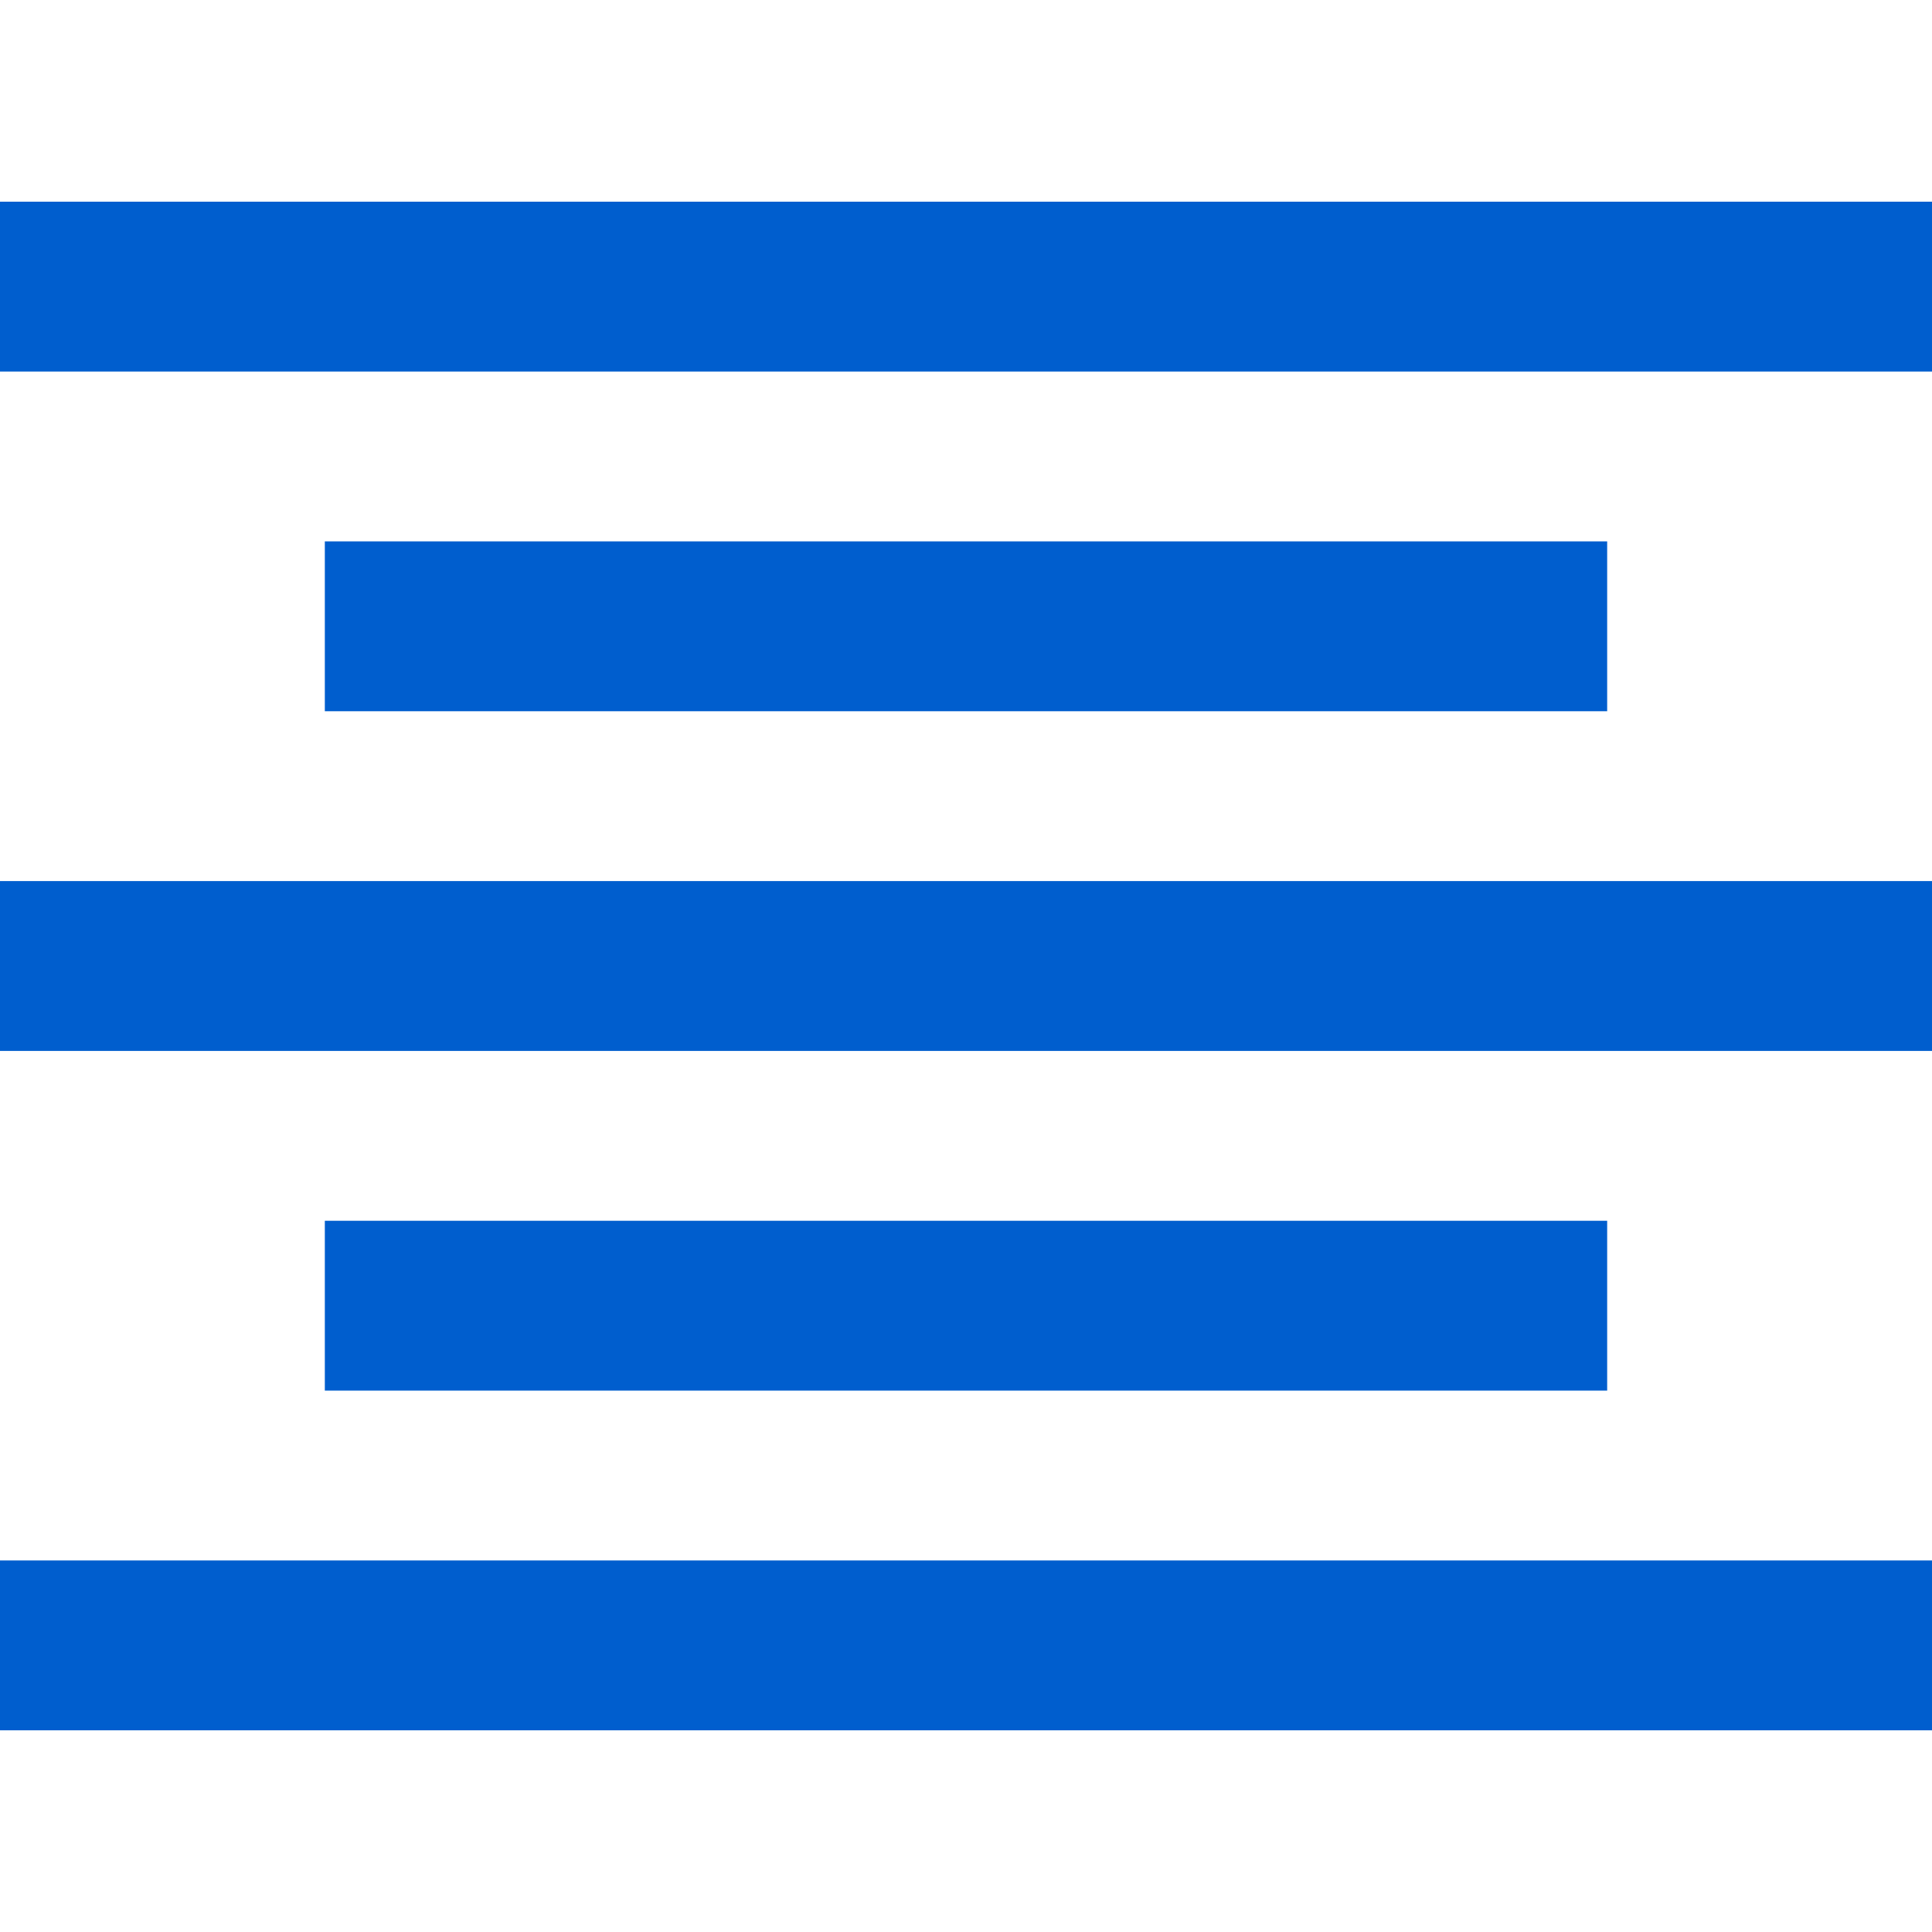
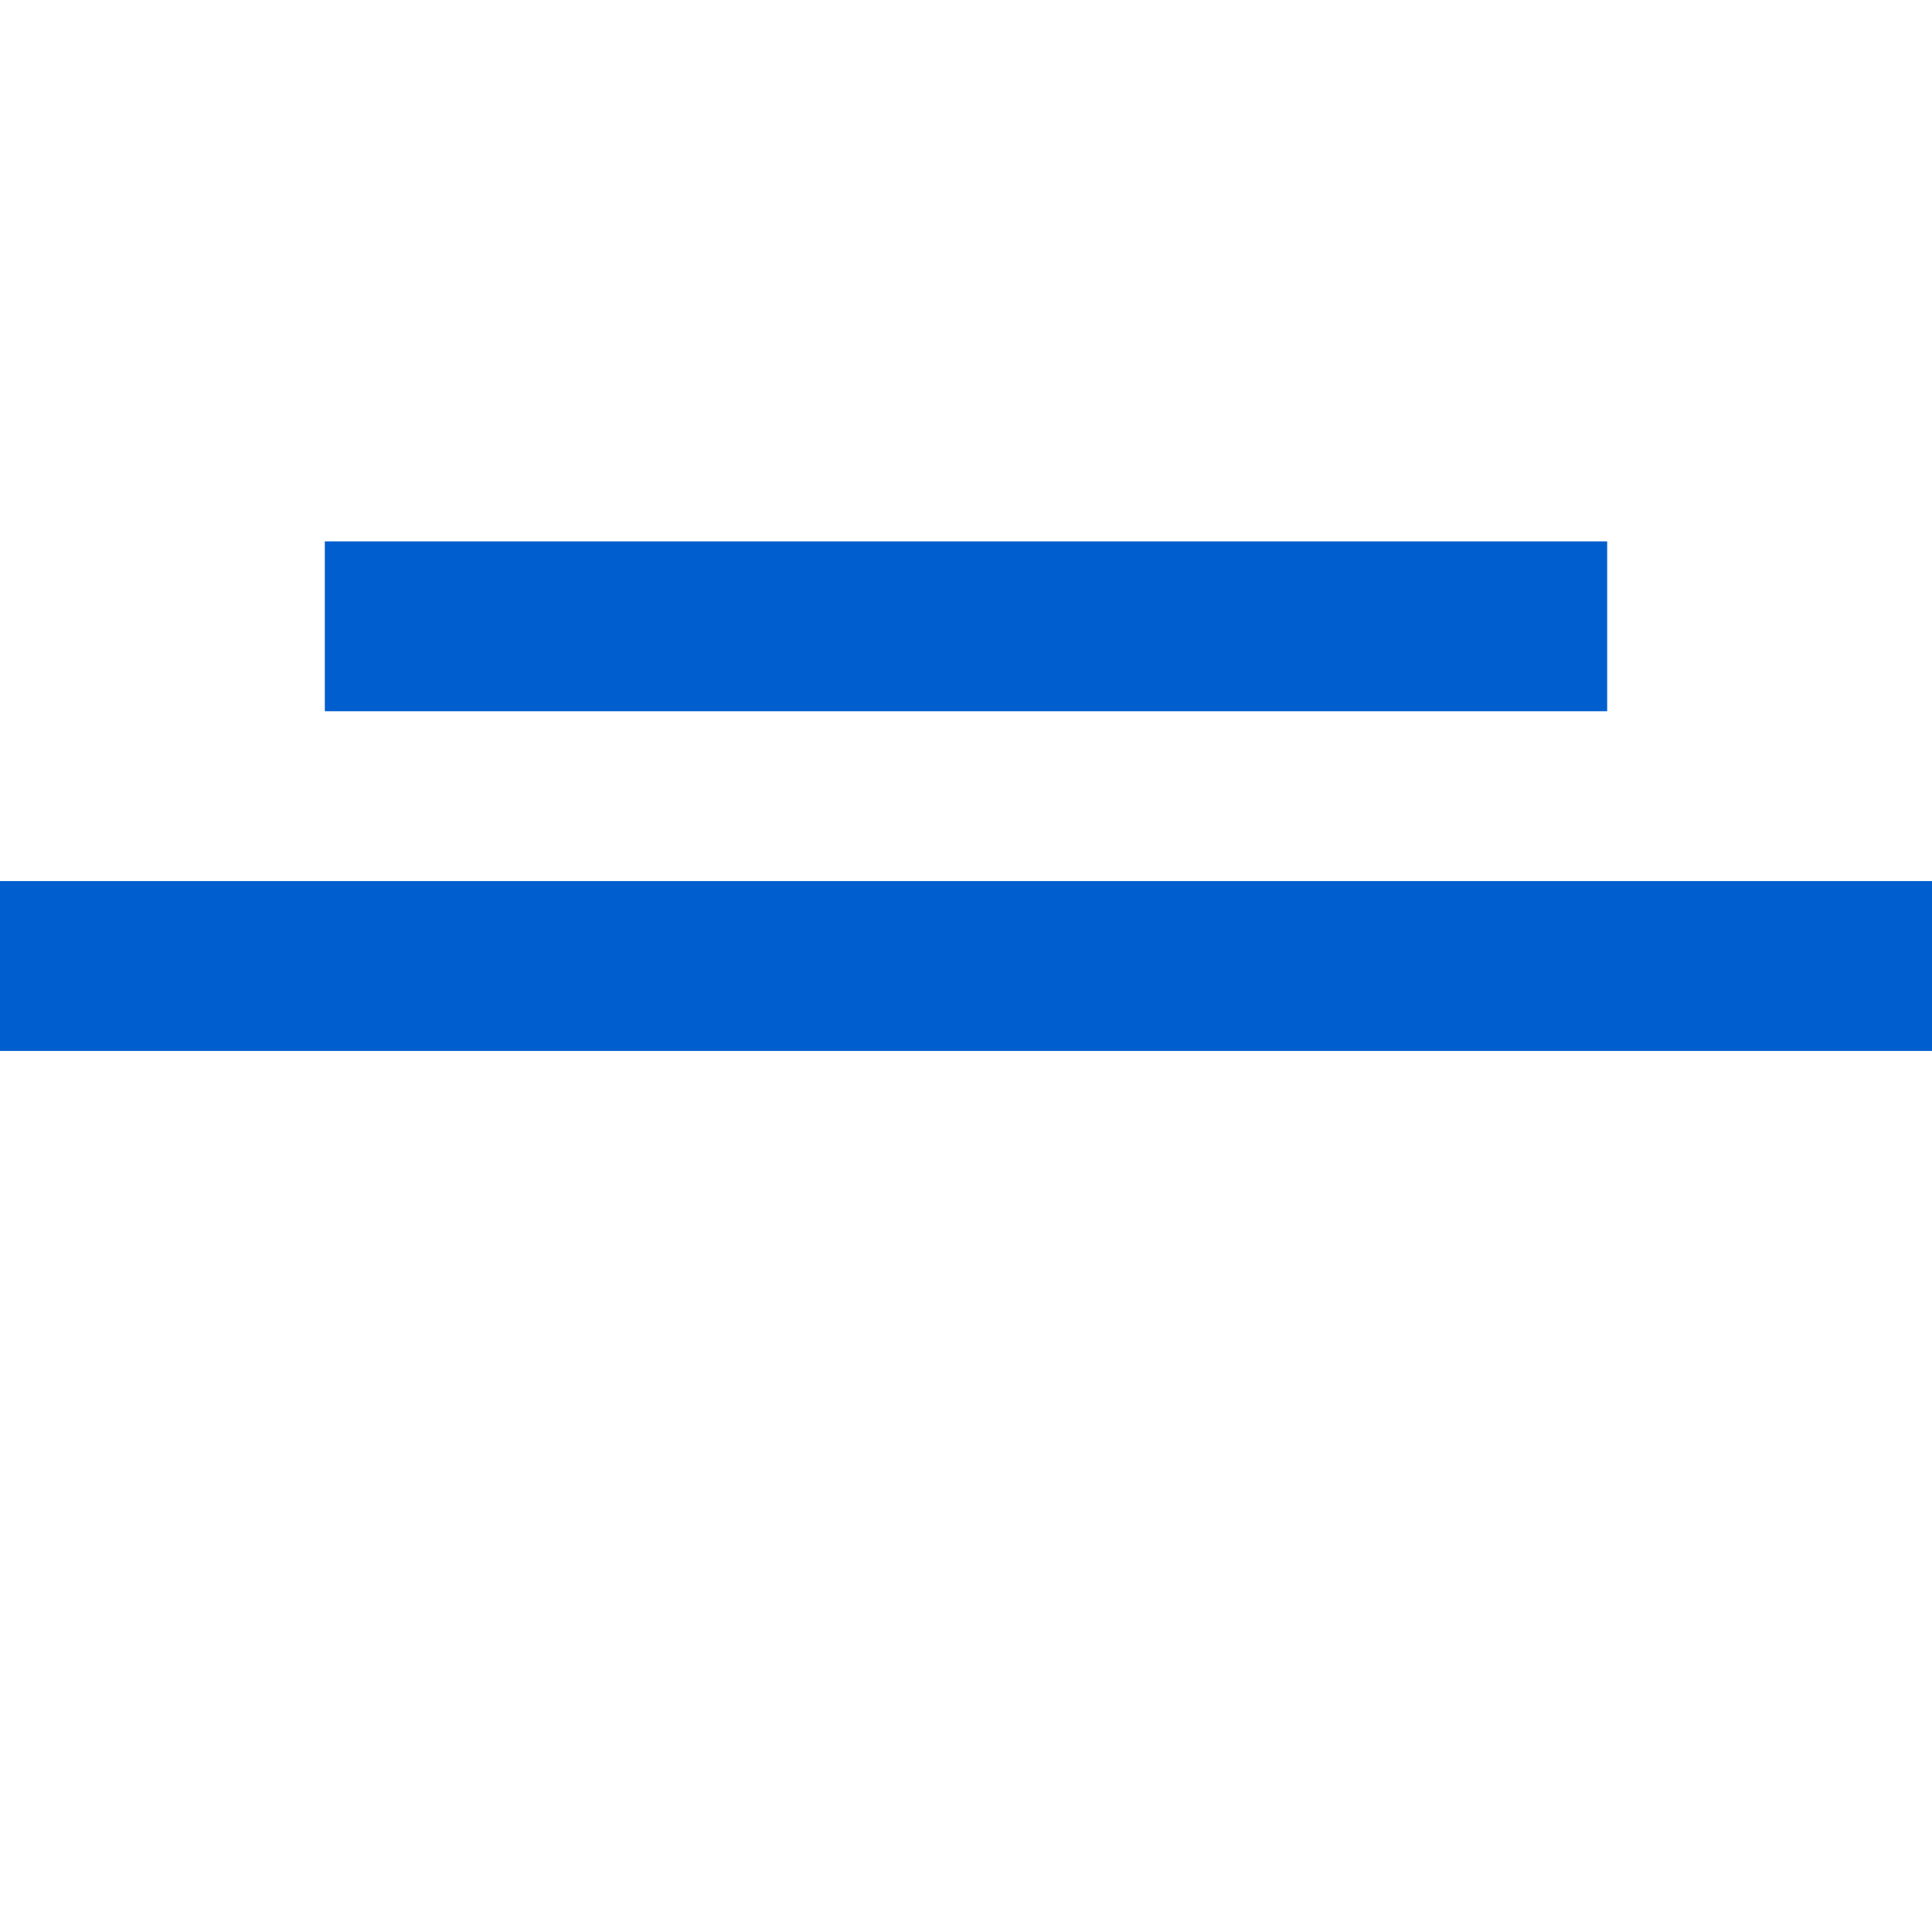
<svg xmlns="http://www.w3.org/2000/svg" version="1.1" id="Layer_1" viewBox="0 0 455 455" xml:space="preserve">
  <g>
    <rect x="76.5" y="127.5" style="fill:#005ECE;" width="302" height="40" />
-     <rect y="47.5" style="fill:#005ECE;" width="455" height="40" />
-     <rect y="367.5" style="fill:#005ECE;" width="455" height="40" />
-     <rect x="76.5" y="287.5" style="fill:#005ECE;" width="302" height="40" />
    <rect y="207.5" style="fill:#005ECE;" width="455" height="40" />
  </g>
</svg>